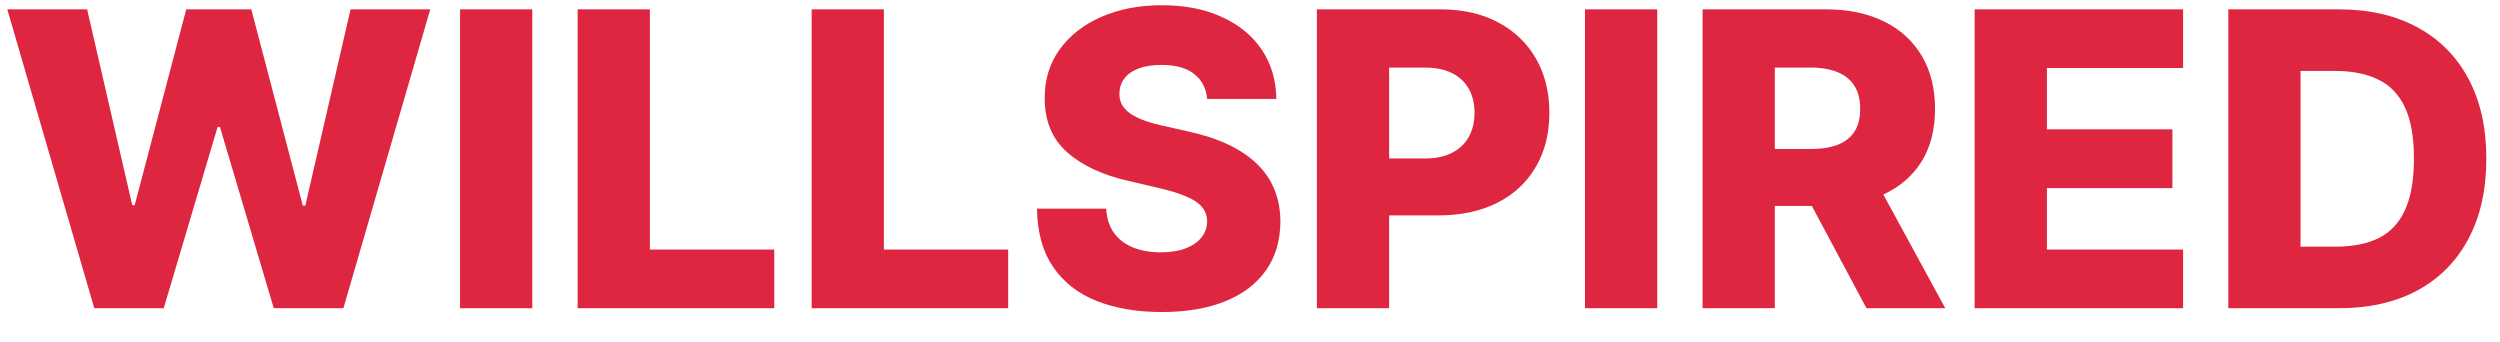
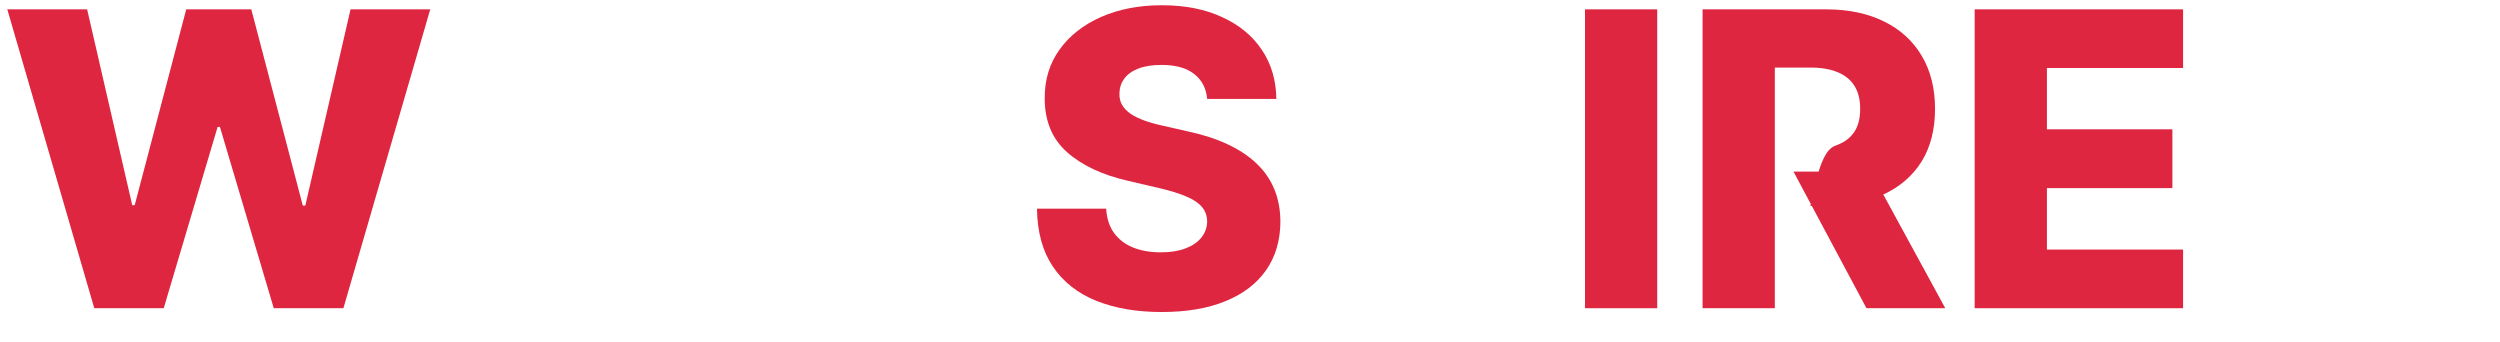
<svg xmlns="http://www.w3.org/2000/svg" width="73" height="10" viewBox="0 0 73 10" fill="none">
-   <path d="M68.293 9H65.067V0.273H68.288C69.177 0.273 69.943 0.447 70.585 0.797C71.23 1.143 71.727 1.643 72.077 2.297C72.426 2.947 72.601 3.726 72.601 4.632C72.601 5.541 72.426 6.322 72.077 6.976C71.73 7.629 71.234 8.131 70.589 8.48C69.945 8.827 69.179 9 68.293 9ZM67.176 7.202H68.212C68.7 7.202 69.114 7.119 69.452 6.955C69.793 6.787 70.05 6.516 70.223 6.141C70.399 5.763 70.487 5.26 70.487 4.632C70.487 4.004 70.399 3.504 70.223 3.132C70.047 2.757 69.787 2.487 69.443 2.322C69.102 2.155 68.682 2.071 68.182 2.071H67.176V7.202Z" fill="#DF2640" />
  <path d="M57.66 9V0.273H63.746V1.986H59.77V3.776H63.434V5.493H59.77V7.287H63.746V9H57.66Z" fill="#DF2640" />
-   <path d="M49.715 9V0.273H53.32C53.974 0.273 54.538 0.391 55.012 0.626C55.489 0.859 55.857 1.195 56.116 1.632C56.374 2.067 56.503 2.582 56.503 3.179C56.503 3.784 56.371 4.298 56.107 4.722C55.843 5.142 55.468 5.463 54.982 5.685C54.496 5.903 53.921 6.013 53.256 6.013H50.977V4.351H52.864C53.182 4.351 53.448 4.31 53.661 4.227C53.877 4.142 54.04 4.014 54.151 3.844C54.262 3.67 54.317 3.449 54.317 3.179C54.317 2.909 54.262 2.686 54.151 2.51C54.04 2.331 53.877 2.197 53.661 2.109C53.445 2.018 53.18 1.973 52.864 1.973H51.825V9H49.715ZM54.628 5.011L56.802 9H54.501L52.37 5.011H54.628Z" fill="#DF2640" />
+   <path d="M49.715 9V0.273H53.32C53.974 0.273 54.538 0.391 55.012 0.626C55.489 0.859 55.857 1.195 56.116 1.632C56.374 2.067 56.503 2.582 56.503 3.179C56.503 3.784 56.371 4.298 56.107 4.722C55.843 5.142 55.468 5.463 54.982 5.685C54.496 5.903 53.921 6.013 53.256 6.013H50.977H52.864C53.182 4.351 53.448 4.31 53.661 4.227C53.877 4.142 54.04 4.014 54.151 3.844C54.262 3.67 54.317 3.449 54.317 3.179C54.317 2.909 54.262 2.686 54.151 2.51C54.04 2.331 53.877 2.197 53.661 2.109C53.445 2.018 53.18 1.973 52.864 1.973H51.825V9H49.715ZM54.628 5.011L56.802 9H54.501L52.37 5.011H54.628Z" fill="#DF2640" />
  <path d="M48.391 0.273V9H46.282V0.273H48.391Z" fill="#DF2640" />
-   <path d="M38.453 9V0.273H42.059C42.712 0.273 43.276 0.401 43.75 0.656C44.227 0.909 44.595 1.263 44.854 1.717C45.112 2.169 45.242 2.695 45.242 3.294C45.242 3.896 45.11 4.423 44.845 4.875C44.584 5.324 44.211 5.672 43.725 5.919C43.239 6.166 42.662 6.29 41.995 6.29H39.77V4.628H41.602C41.921 4.628 42.186 4.572 42.399 4.462C42.615 4.351 42.779 4.196 42.889 3.997C43 3.795 43.056 3.561 43.056 3.294C43.056 3.024 43 2.791 42.889 2.595C42.779 2.396 42.615 2.243 42.399 2.135C42.184 2.027 41.918 1.973 41.602 1.973H40.563V9H38.453Z" fill="#DF2640" />
  <path d="M35.249 2.889C35.221 2.577 35.094 2.334 34.87 2.161C34.648 1.984 34.331 1.896 33.919 1.896C33.647 1.896 33.419 1.932 33.238 2.003C33.056 2.074 32.919 2.172 32.829 2.297C32.738 2.419 32.691 2.56 32.688 2.719C32.682 2.849 32.708 2.964 32.765 3.064C32.824 3.163 32.91 3.251 33.02 3.328C33.134 3.402 33.27 3.467 33.429 3.524C33.589 3.581 33.767 3.631 33.966 3.673L34.716 3.844C35.148 3.938 35.529 4.062 35.858 4.219C36.191 4.375 36.469 4.561 36.694 4.777C36.921 4.993 37.093 5.241 37.209 5.523C37.326 5.804 37.385 6.119 37.388 6.469C37.385 7.02 37.246 7.493 36.971 7.888C36.695 8.283 36.299 8.585 35.782 8.795C35.267 9.006 34.647 9.111 33.919 9.111C33.189 9.111 32.553 9.001 32.01 8.783C31.468 8.564 31.046 8.232 30.745 7.786C30.444 7.339 30.289 6.776 30.28 6.094H32.3C32.317 6.375 32.392 6.609 32.526 6.797C32.66 6.984 32.843 7.126 33.076 7.223C33.312 7.32 33.584 7.368 33.894 7.368C34.178 7.368 34.419 7.33 34.618 7.253C34.82 7.176 34.975 7.07 35.083 6.933C35.191 6.797 35.246 6.641 35.249 6.464C35.246 6.3 35.195 6.159 35.096 6.043C34.996 5.923 34.843 5.821 34.635 5.736C34.431 5.648 34.169 5.567 33.851 5.493L32.939 5.28C32.184 5.107 31.588 4.827 31.154 4.44C30.719 4.051 30.503 3.526 30.506 2.864C30.503 2.324 30.648 1.851 30.941 1.445C31.233 1.038 31.638 0.722 32.155 0.494C32.672 0.267 33.262 0.153 33.924 0.153C34.6 0.153 35.187 0.268 35.684 0.499C36.184 0.726 36.572 1.045 36.847 1.457C37.123 1.869 37.263 2.347 37.269 2.889H35.249Z" fill="#DF2640" />
-   <path d="M23.7 9V0.273H25.809V7.287H29.439V9H23.7Z" fill="#DF2640" />
-   <path d="M16.867 9V0.273H18.977V7.287H22.608V9H16.867Z" fill="#DF2640" />
-   <path d="M15.543 0.273V9H13.434V0.273H15.543Z" fill="#DF2640" />
  <path d="M2.753 9L0.213 0.273H2.544L3.861 5.991H3.933L5.438 0.273H7.338L8.842 6.004H8.915L10.236 0.273H12.563L10.027 9H7.994L6.422 3.707H6.354L4.781 9H2.753Z" fill="#DF2640" />
</svg>